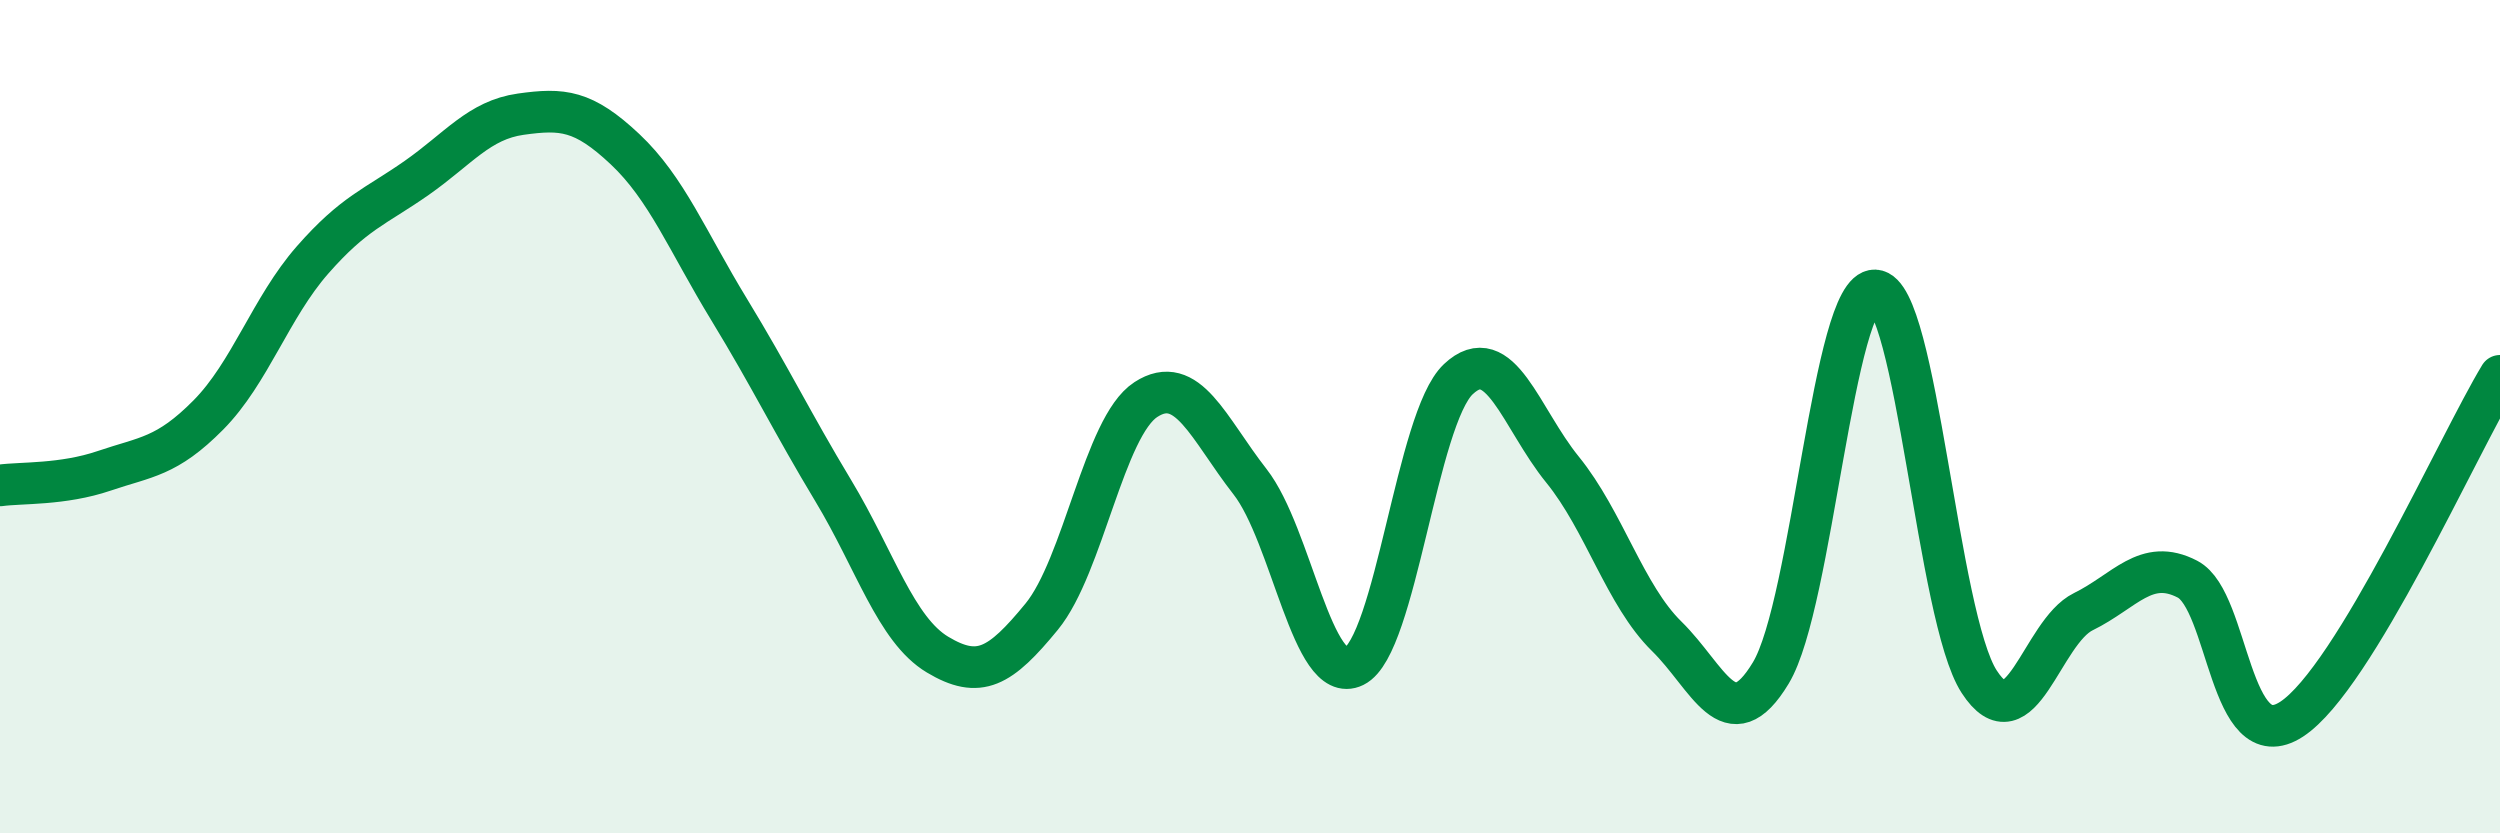
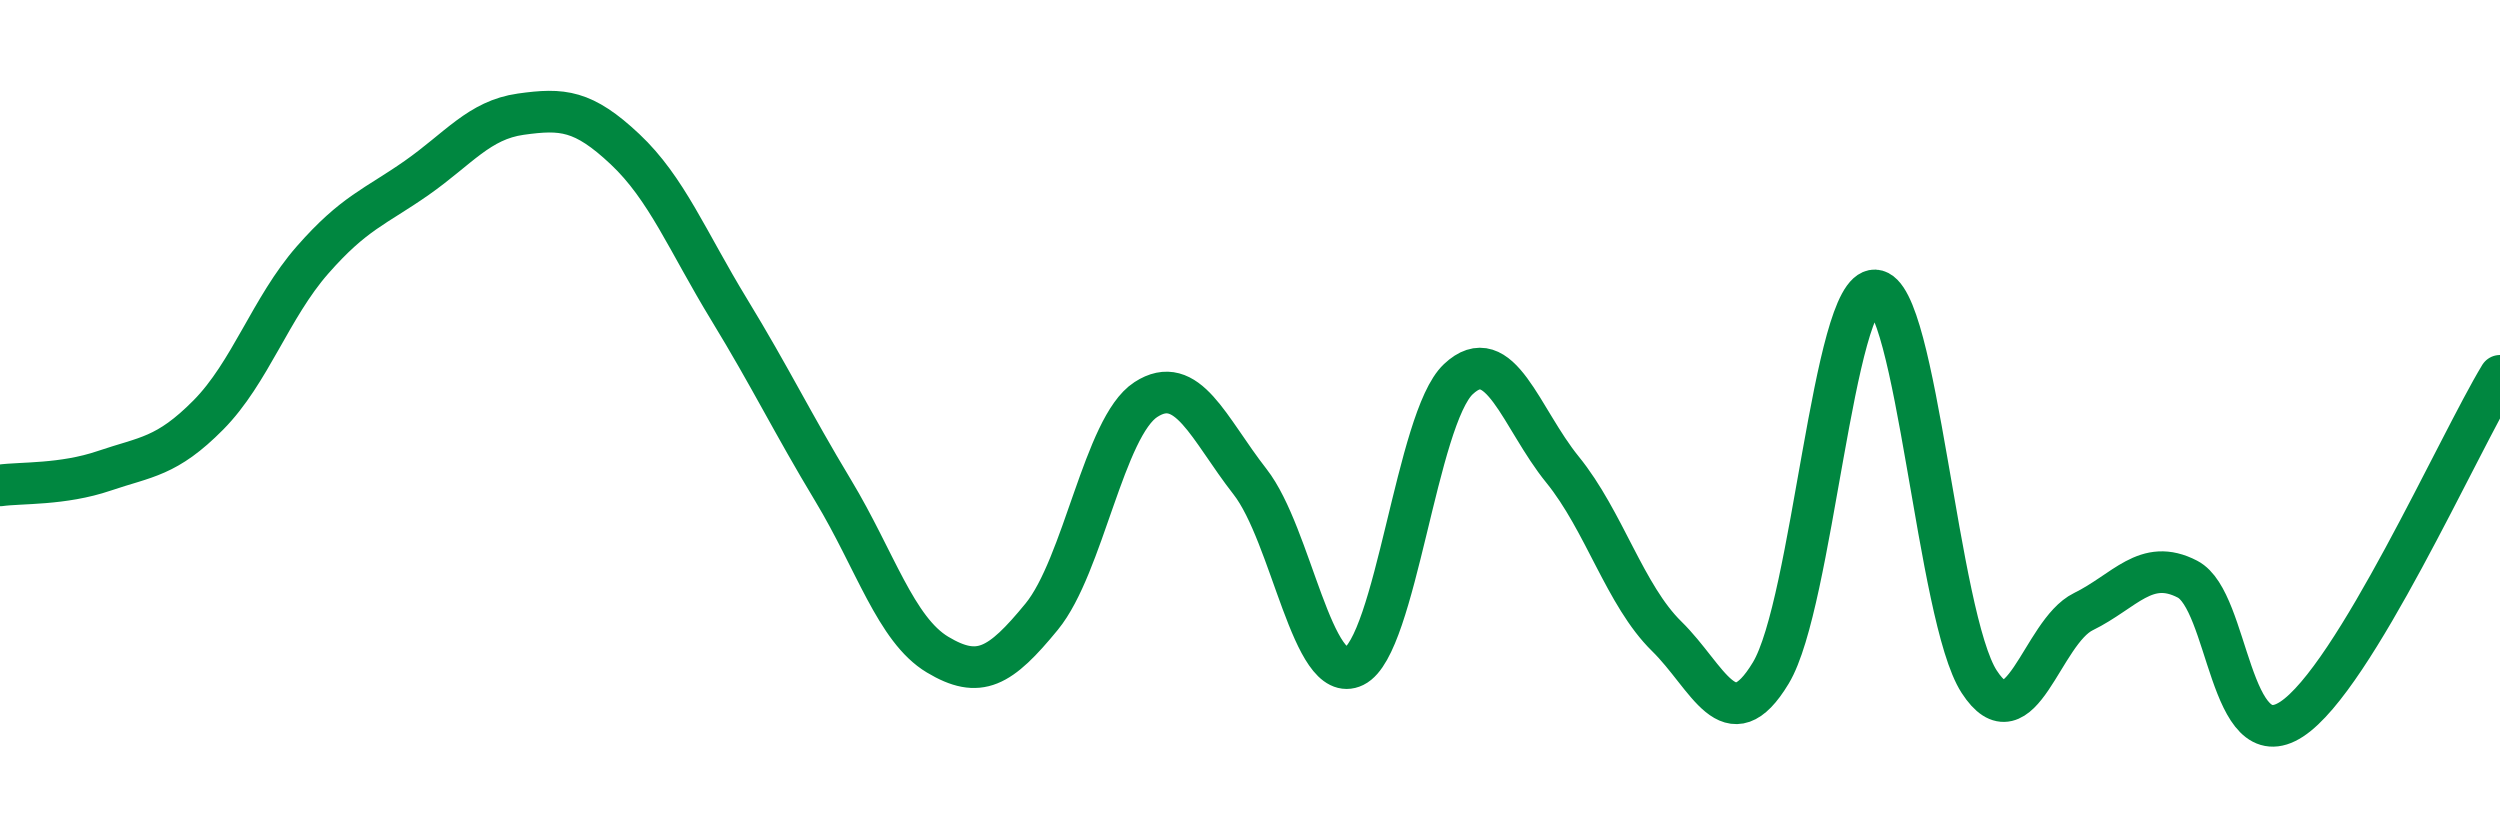
<svg xmlns="http://www.w3.org/2000/svg" width="60" height="20" viewBox="0 0 60 20">
-   <path d="M 0,11.65 C 0.5,11.58 1.5,11.64 2.5,11.3 C 3.5,10.96 4,10.97 5,9.96 C 6,8.95 6.5,7.38 7.5,6.24 C 8.5,5.1 9,4.97 10,4.27 C 11,3.57 11.5,2.88 12.5,2.74 C 13.5,2.6 14,2.64 15,3.58 C 16,4.52 16.5,5.79 17.5,7.43 C 18.5,9.07 19,10.12 20,11.78 C 21,13.44 21.5,15.11 22.5,15.71 C 23.5,16.31 24,16.02 25,14.8 C 26,13.58 26.5,10.24 27.5,9.59 C 28.5,8.94 29,10.28 30,11.56 C 31,12.84 31.5,16.48 32.5,15.99 C 33.5,15.5 34,10.04 35,9.1 C 36,8.16 36.5,10.04 37.5,11.27 C 38.5,12.5 39,14.29 40,15.27 C 41,16.25 41.5,17.81 42.5,16.15 C 43.5,14.49 44,6.93 45,6.97 C 46,7.01 46.5,14.82 47.5,16.36 C 48.5,17.9 49,15.17 50,14.68 C 51,14.19 51.5,13.38 52.5,13.9 C 53.5,14.42 53.5,18.24 55,17.26 C 56.5,16.28 59,10.67 60,9.02L60 20L0 20Z" fill="#008740" opacity="0.1" stroke-linecap="round" stroke-linejoin="round" />
  <path d="M 0,11.65 C 0.5,11.58 1.5,11.64 2.5,11.3 C 3.5,10.96 4,10.97 5,9.96 C 6,8.95 6.5,7.38 7.5,6.24 C 8.5,5.1 9,4.97 10,4.27 C 11,3.57 11.5,2.88 12.5,2.74 C 13.5,2.6 14,2.64 15,3.58 C 16,4.52 16.5,5.79 17.5,7.43 C 18.5,9.07 19,10.12 20,11.78 C 21,13.44 21.5,15.11 22.5,15.71 C 23.5,16.31 24,16.02 25,14.8 C 26,13.58 26.5,10.24 27.5,9.59 C 28.5,8.94 29,10.28 30,11.56 C 31,12.84 31.5,16.48 32.5,15.99 C 33.5,15.5 34,10.04 35,9.1 C 36,8.16 36.5,10.04 37.5,11.27 C 38.5,12.5 39,14.29 40,15.27 C 41,16.25 41.5,17.81 42.5,16.15 C 43.5,14.49 44,6.93 45,6.97 C 46,7.01 46.5,14.82 47.5,16.36 C 48.5,17.9 49,15.17 50,14.68 C 51,14.19 51.5,13.38 52.5,13.9 C 53.5,14.42 53.5,18.24 55,17.26 C 56.5,16.28 59,10.67 60,9.02" stroke="#008740" stroke-width="1" fill="none" stroke-linecap="round" stroke-linejoin="round" />
</svg>